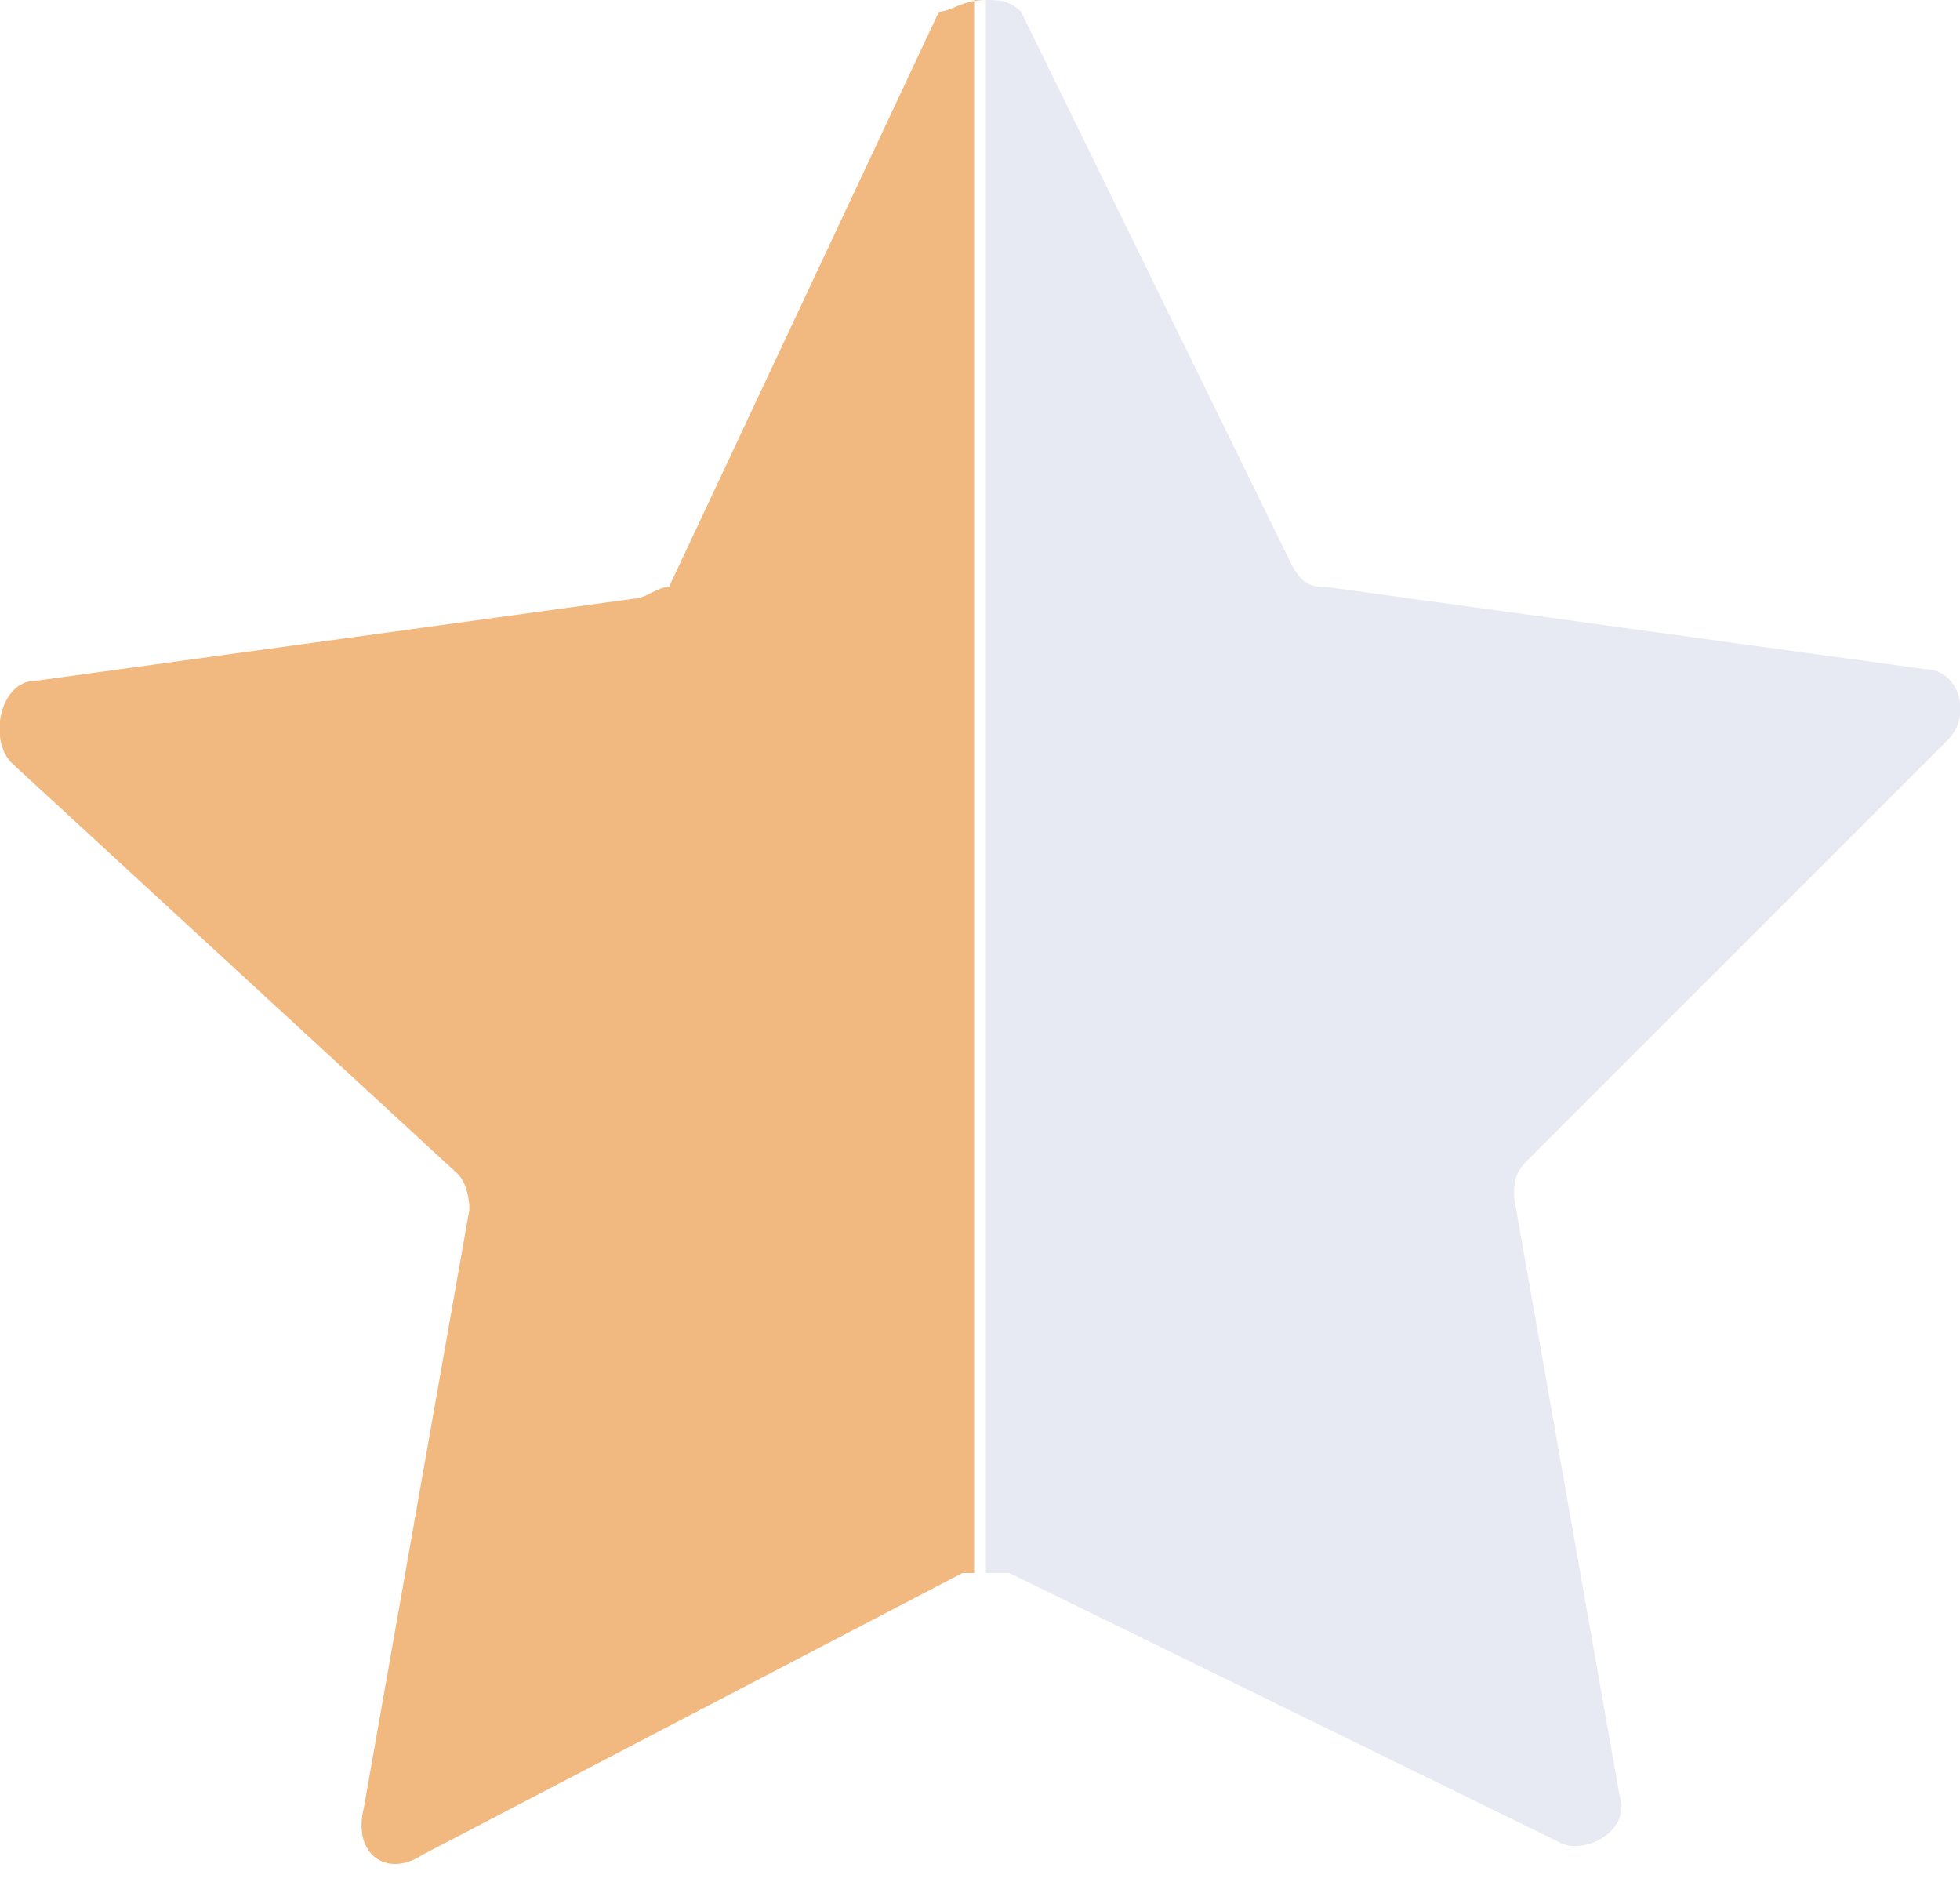
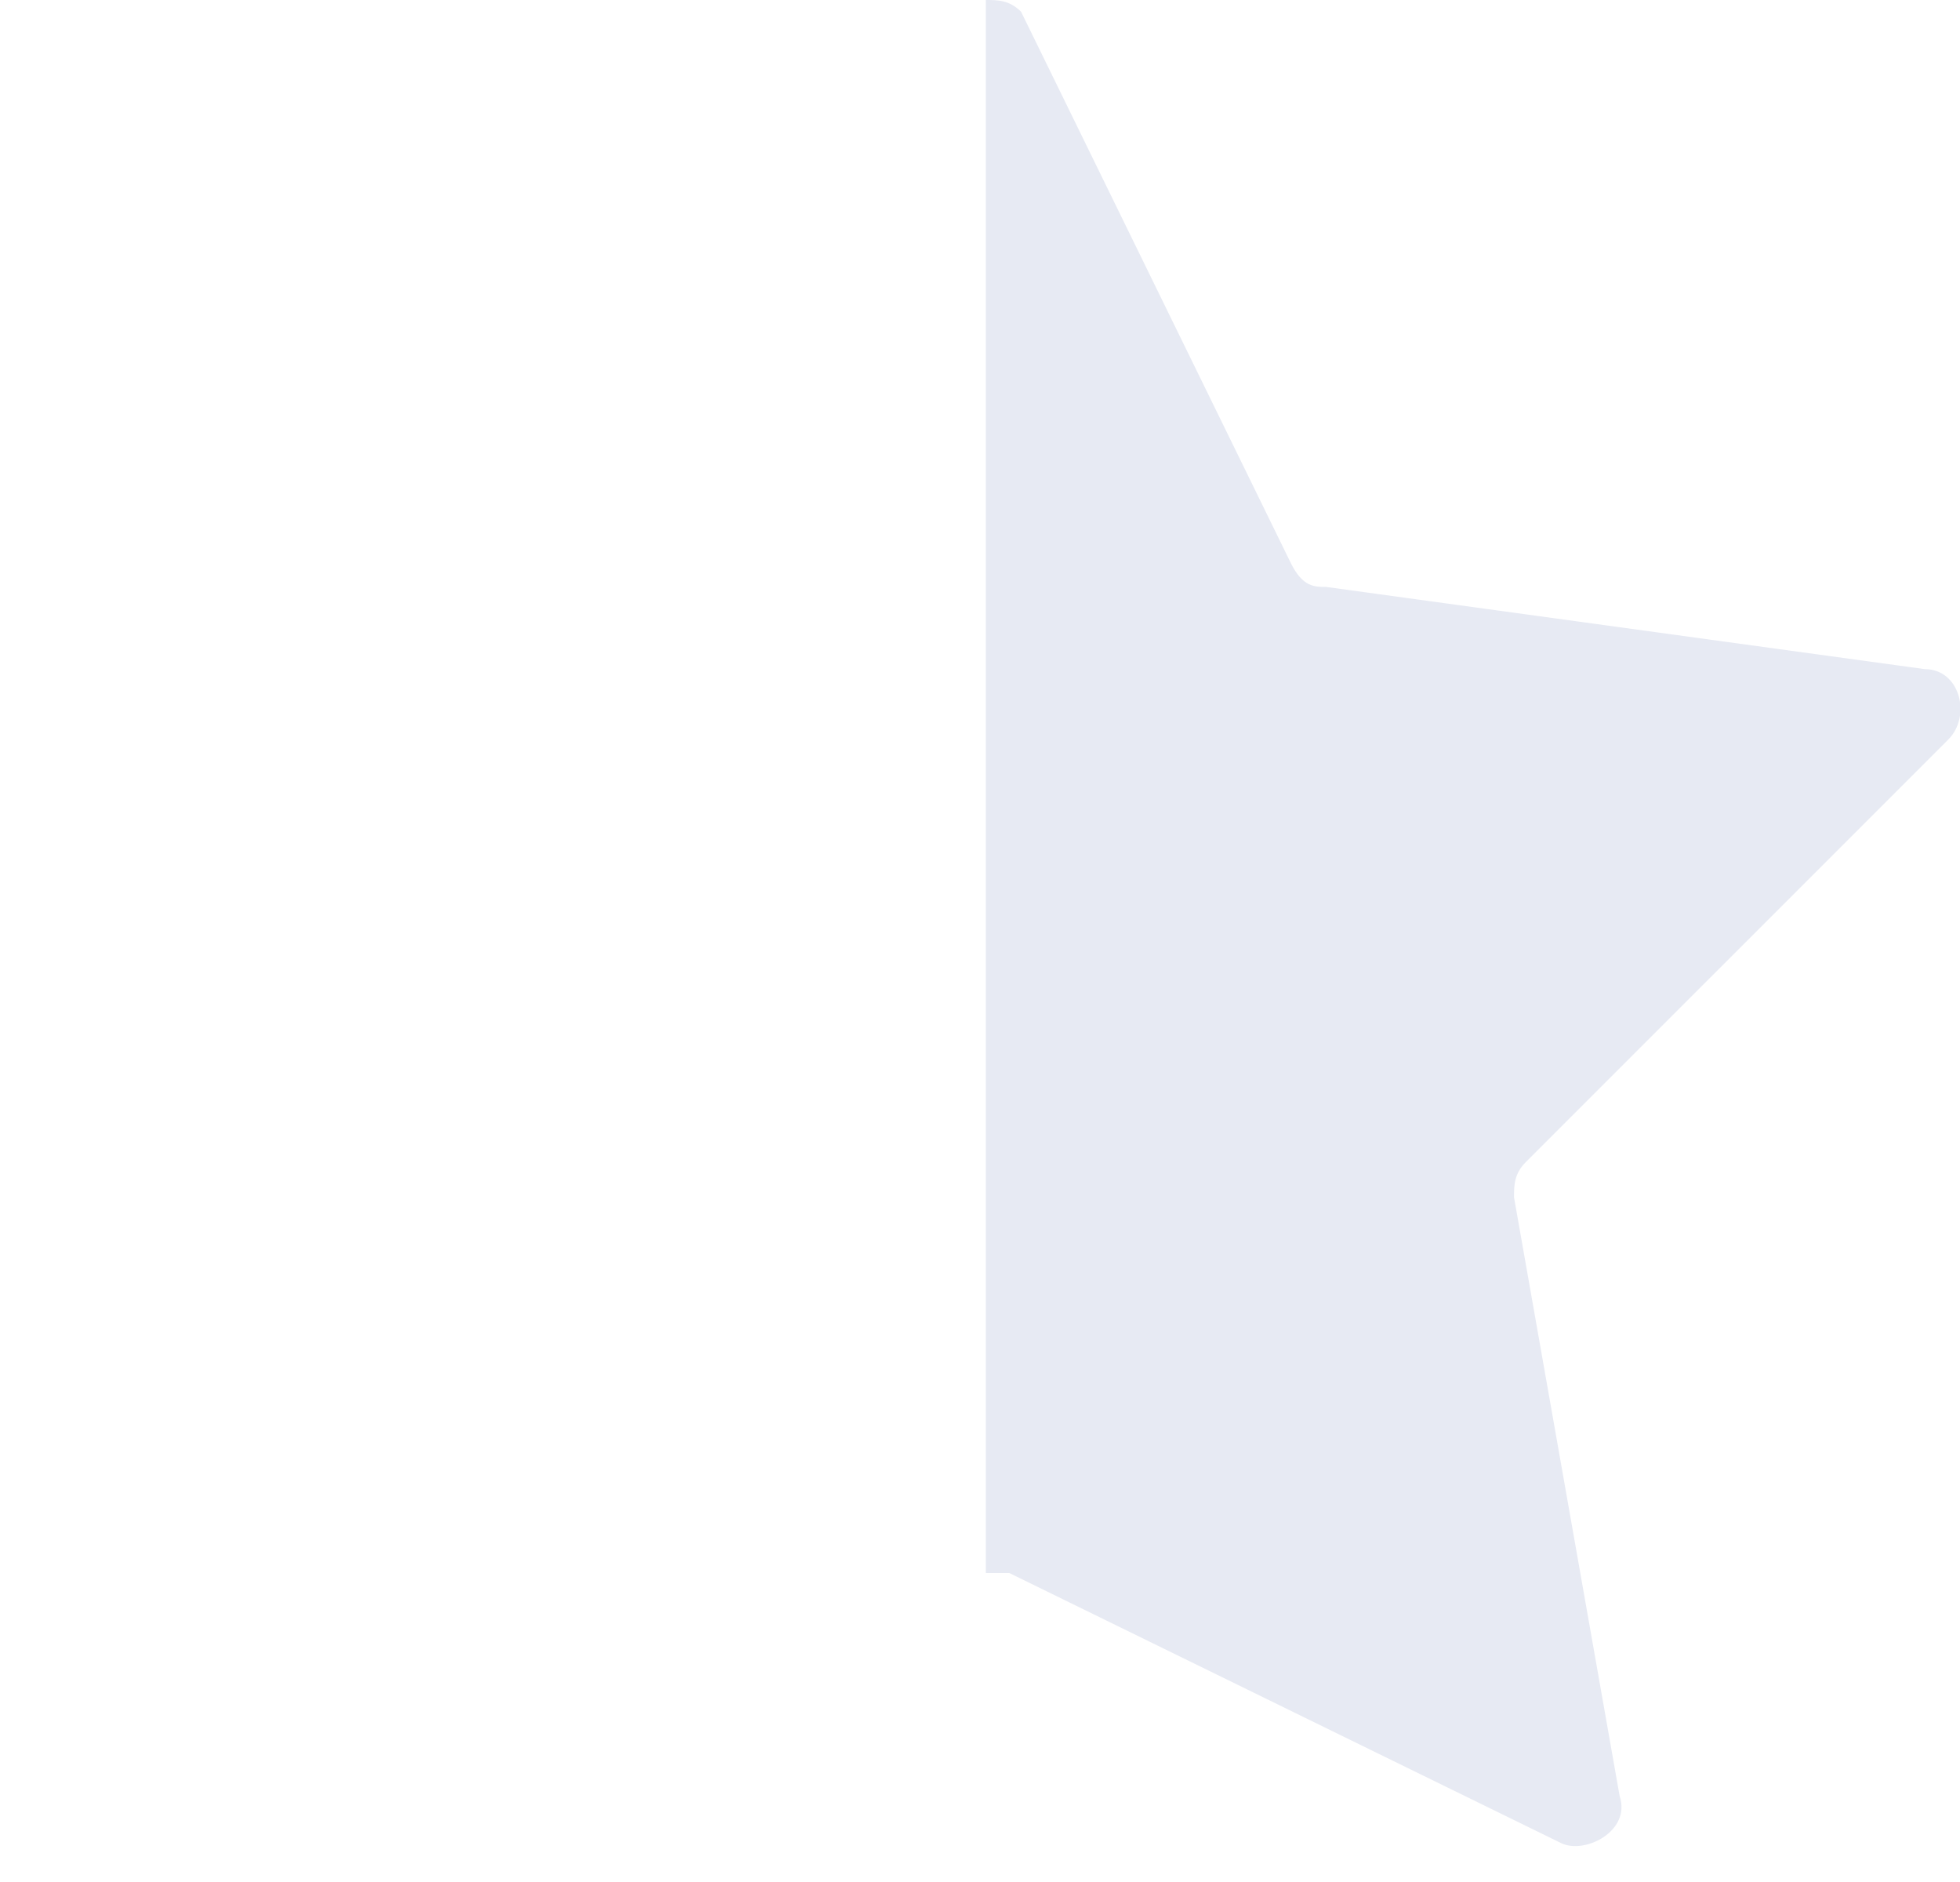
<svg xmlns="http://www.w3.org/2000/svg" width="100" height="96" viewBox="0 0 100 96" fill="none">
  <g clip-path="url(#clip0)">
    <path d="M99.401 37.725C100.599 36.527 100 34.132 98.204 34.132L67.665 29.94C67.066 29.94 66.467 29.94 65.868 28.742L52.096 0.599C51.497 0 50.898 0 50.299 0V80.24C50.299 80.24 50.898 80.24 51.497 80.24L79.641 94.012C80.838 94.611 83.234 93.413 82.635 91.617L77.246 61.078C77.246 60.479 77.246 59.88 77.844 59.281L99.401 37.725Z" fill="#E7EAF3" />
-     <path d="M50.299 0C49.102 0 48.503 0.599 47.904 0.599L34.132 29.94C33.533 29.94 32.934 30.539 32.335 30.539L1.796 34.73C-2.95119e-05 34.73 -0.599 37.724 0.599 38.922L23.353 59.88C23.952 60.479 23.952 61.677 23.952 61.677L18.563 92.216C17.964 94.611 19.76 95.808 21.557 94.611L49.102 80.24H49.701V0H50.299Z" fill="#F1B980" />
  </g>
  <defs>
    <clipPath id="clip0">
      <rect width="100" height="95.21" fill="white" />
    </clipPath>
  </defs>
</svg>